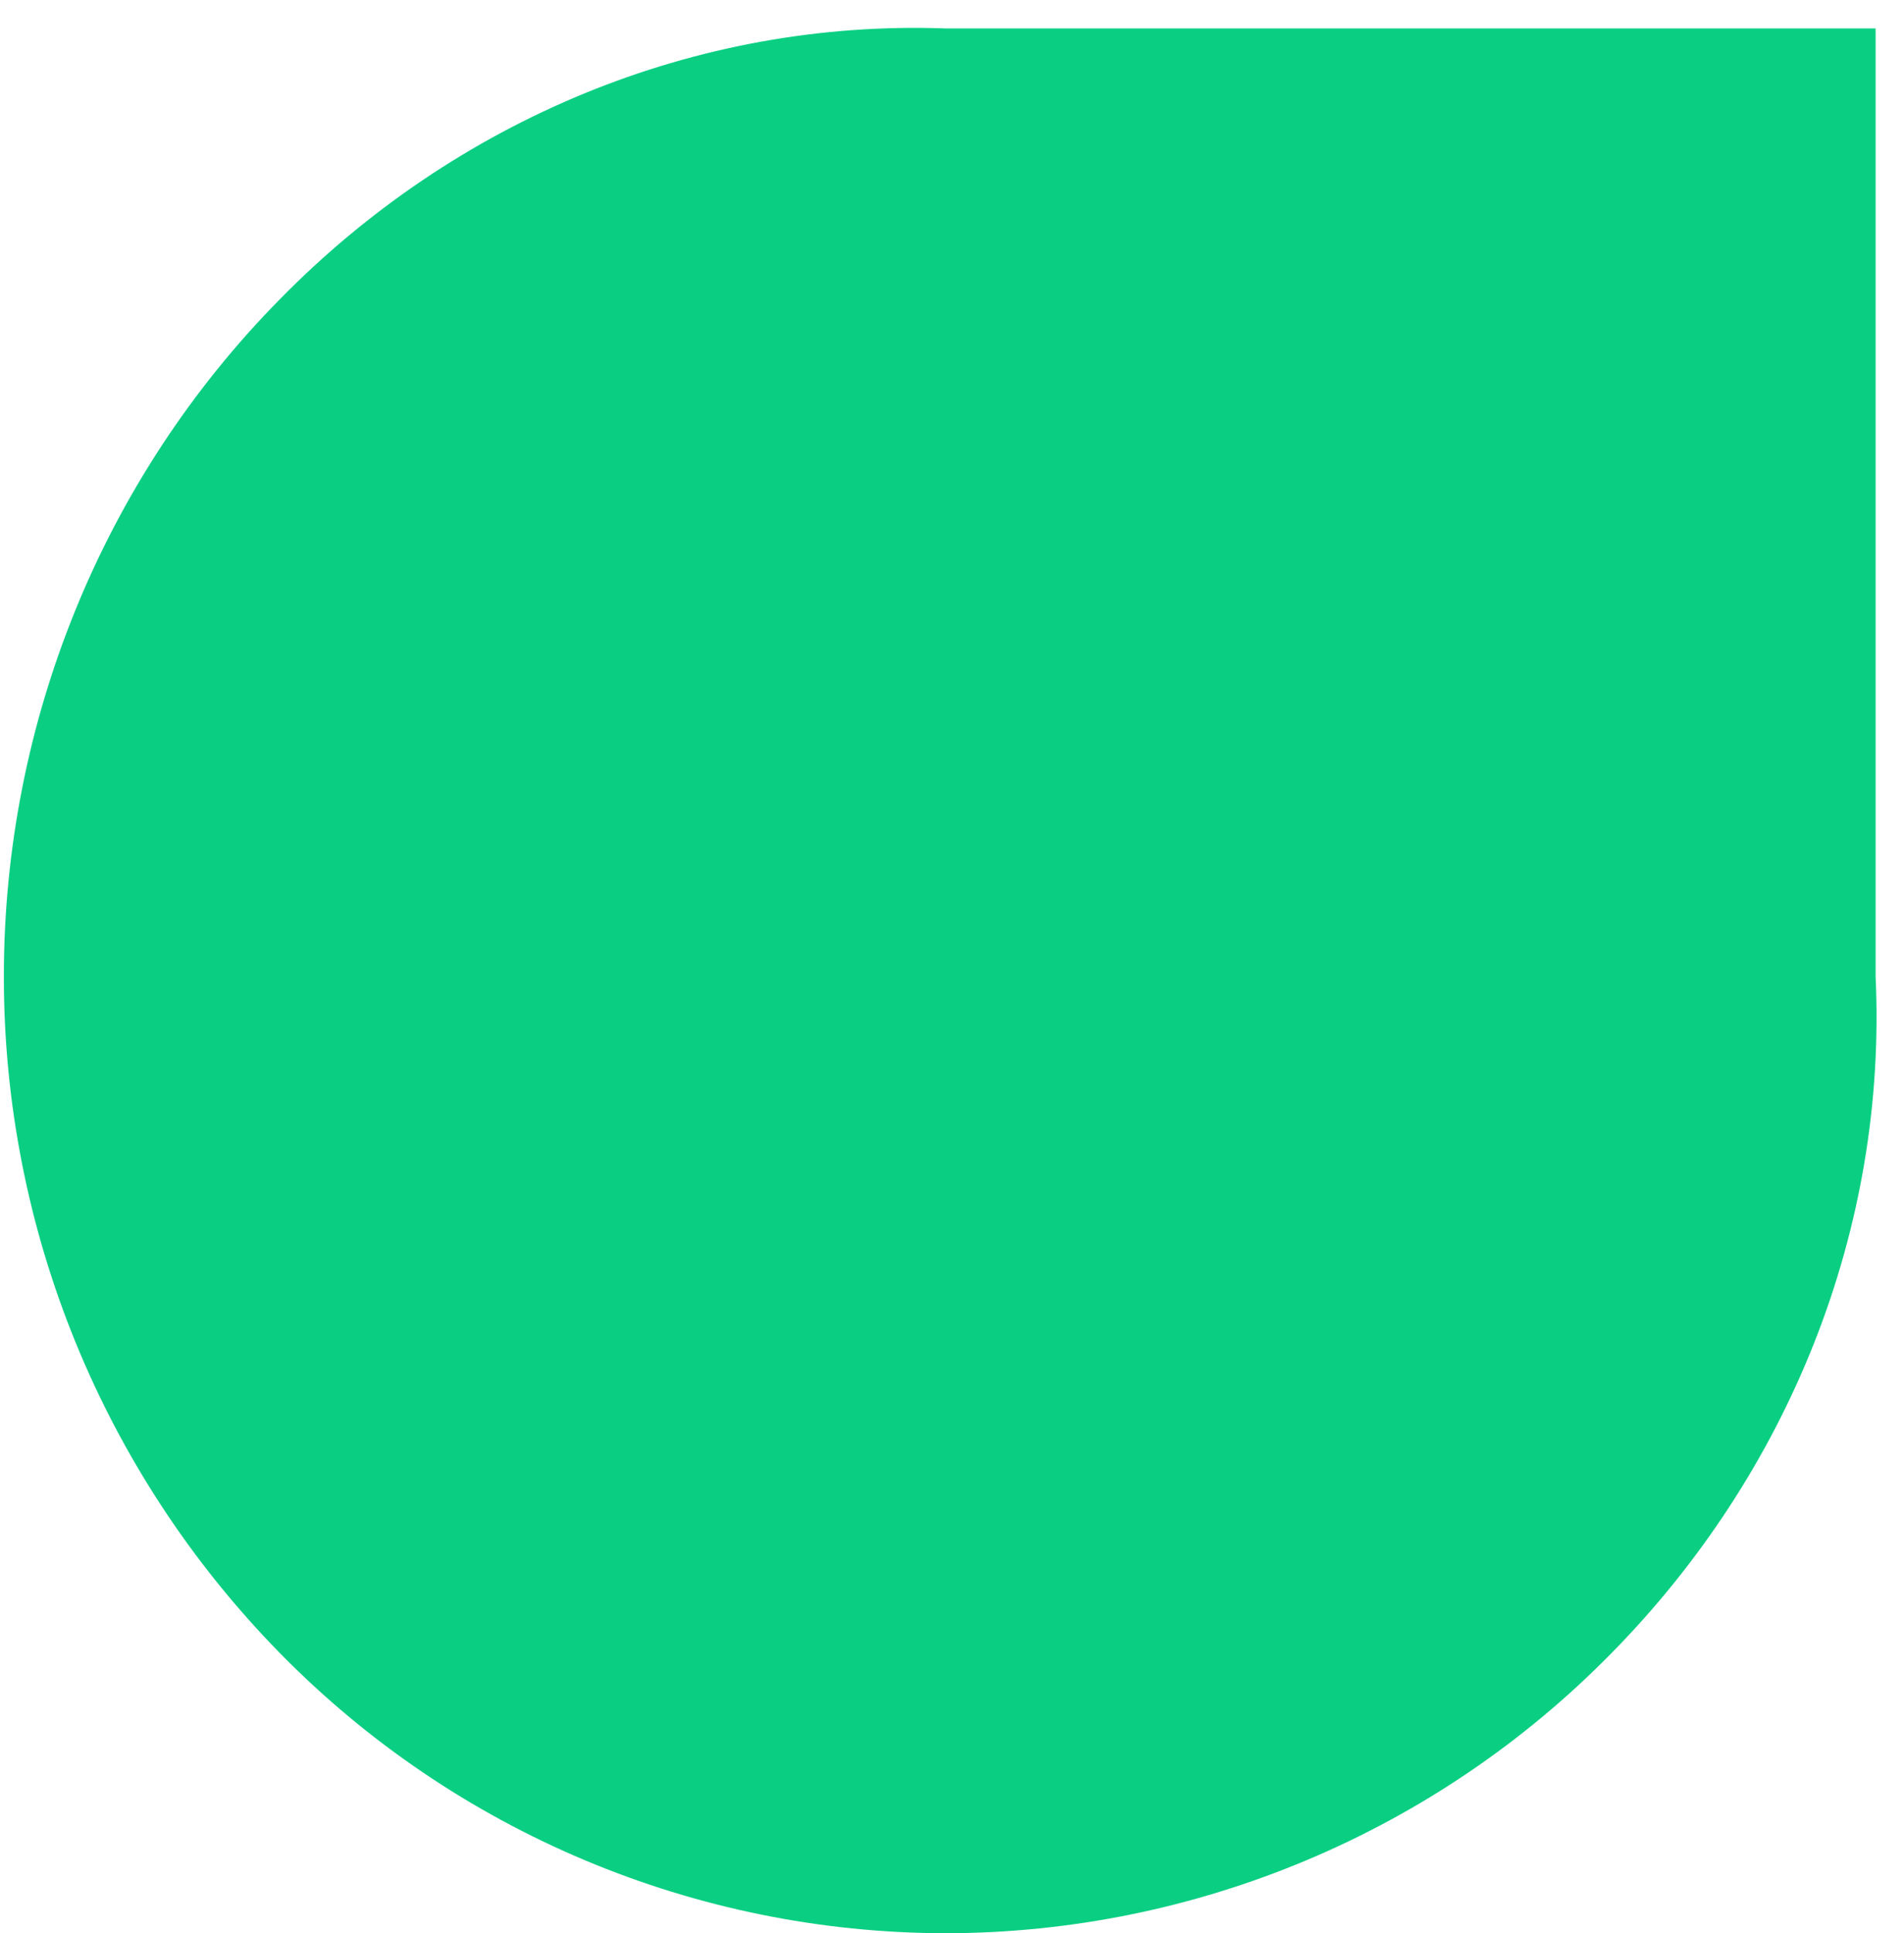
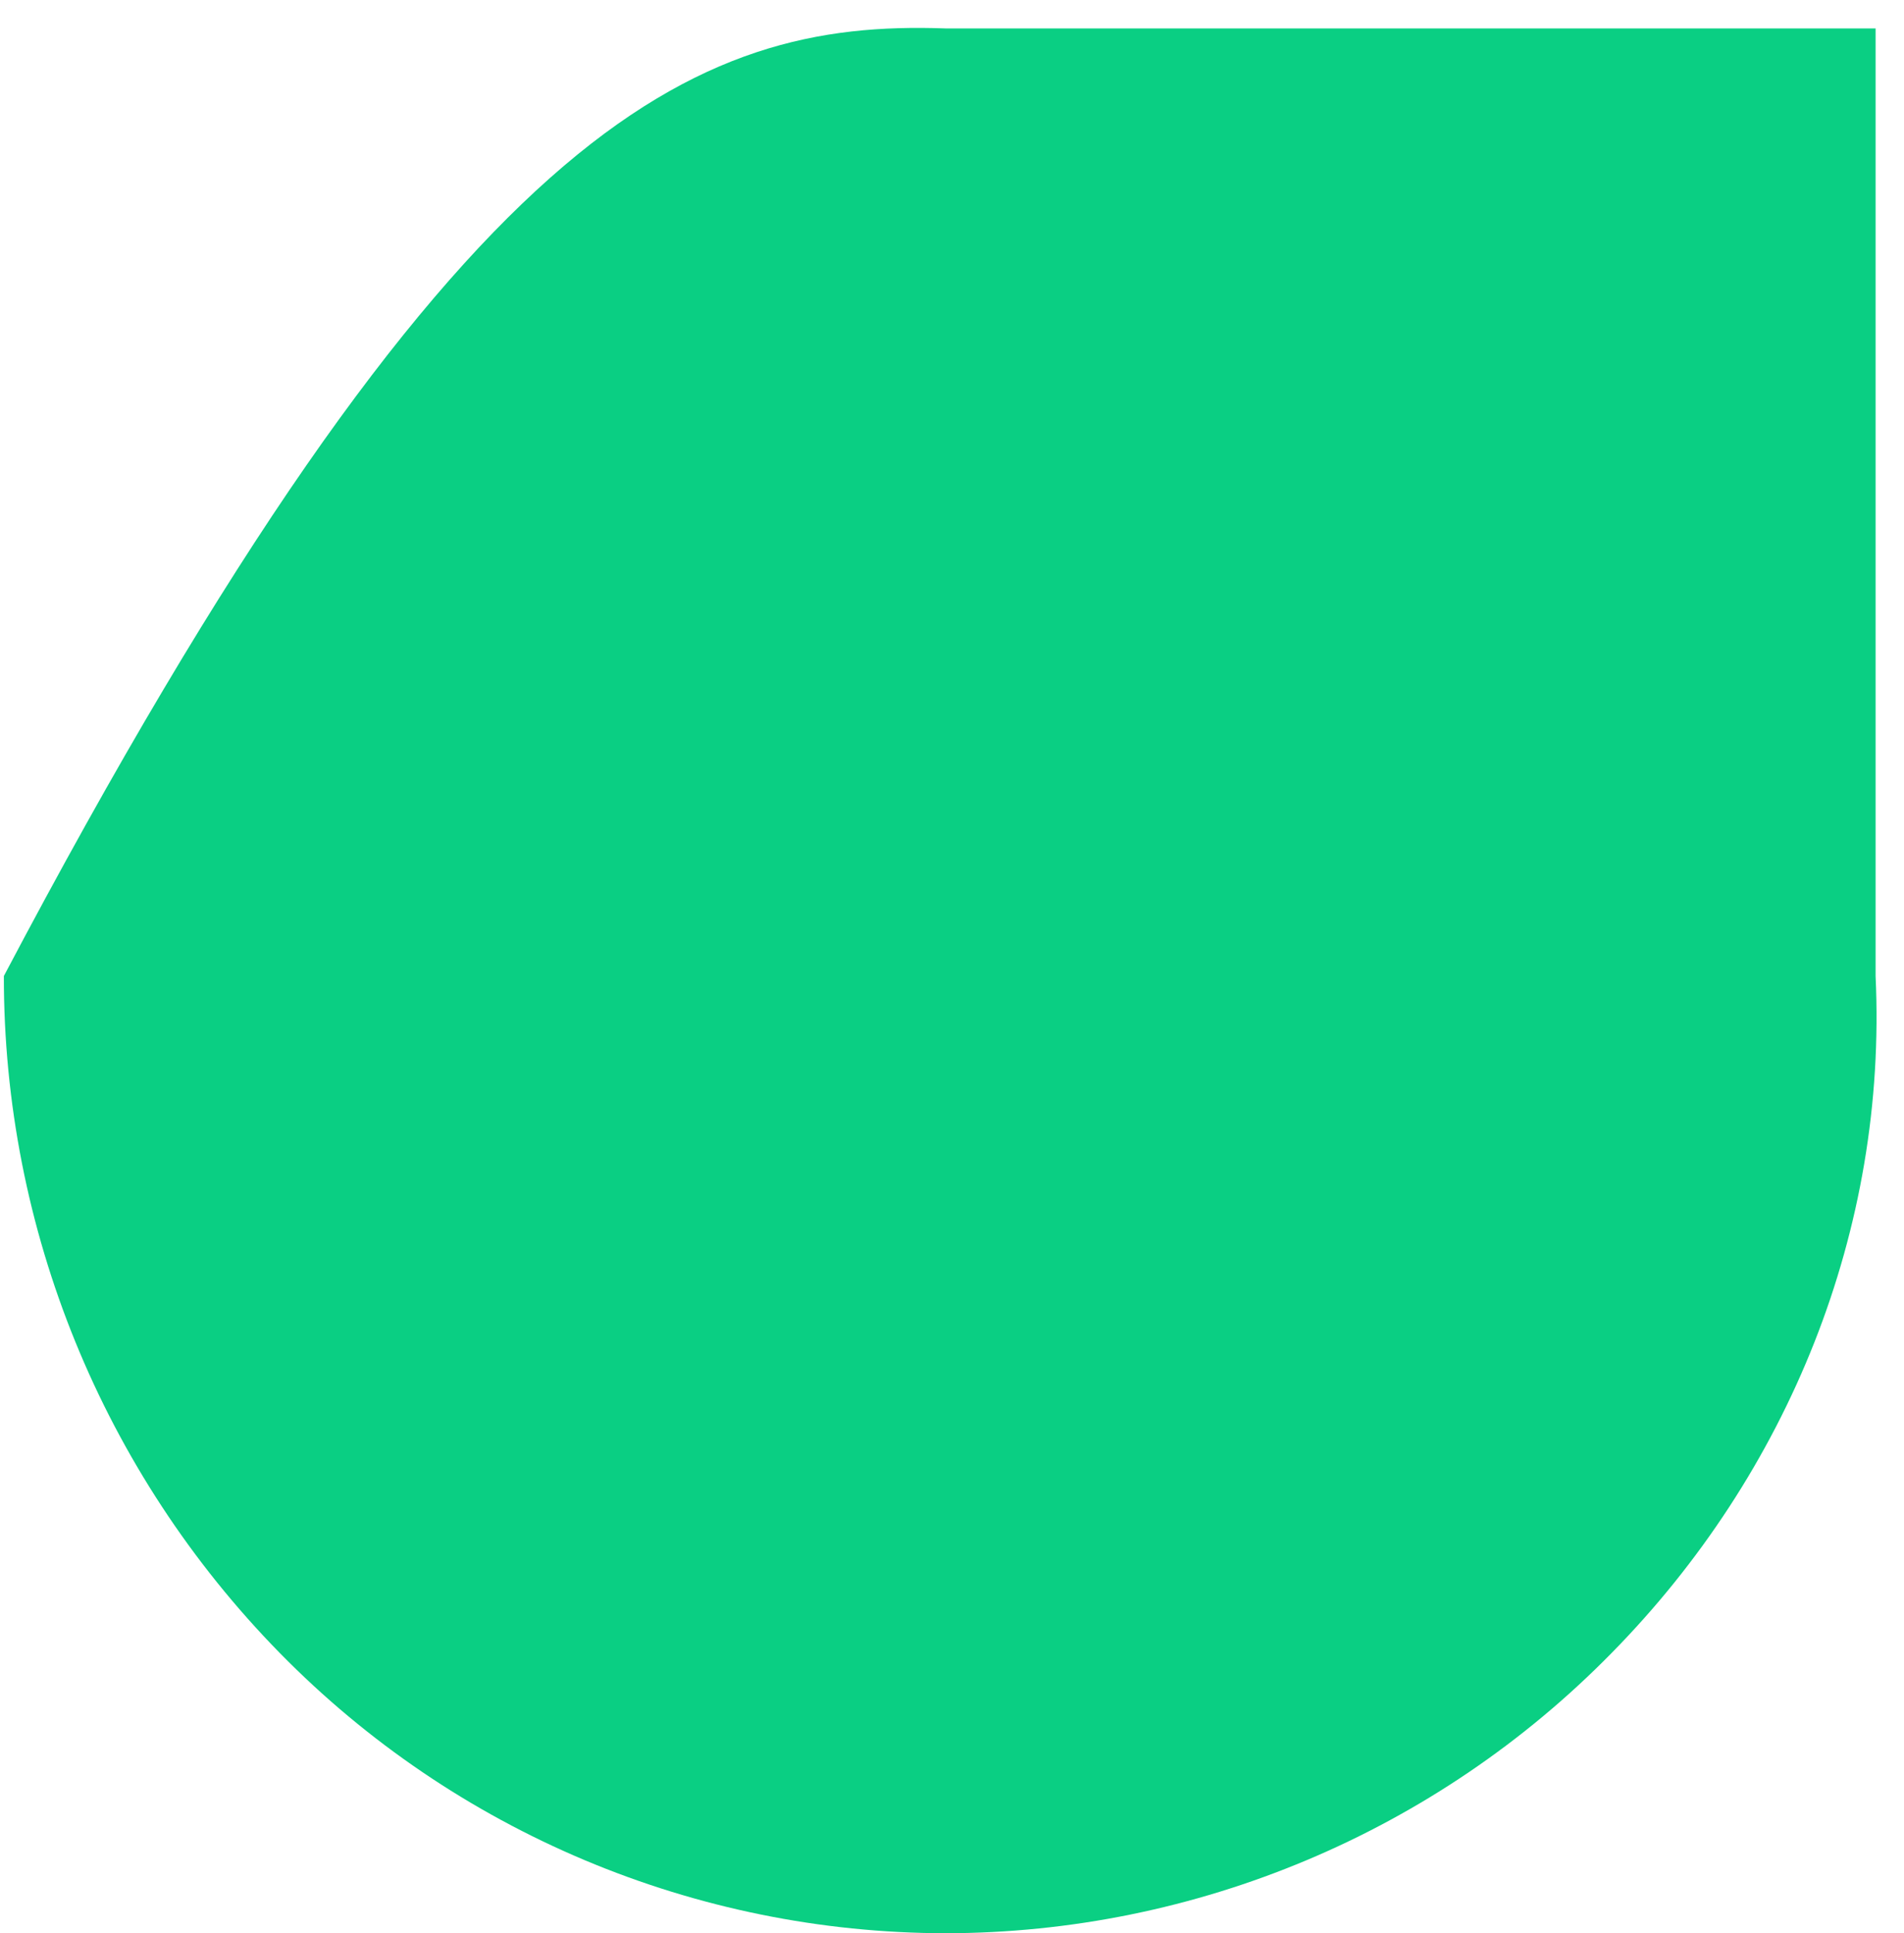
<svg xmlns="http://www.w3.org/2000/svg" version="1.1" width="67px" height="68px">
  <g transform="matrix(1 0 0 1 -862 -3401 )">
-     <path d="M 9.842 58.139  C 3.61 51.782  0.125 43.232  0.136 34.33  C 0.136 25.406  3.625 16.839  9.842 10.531  C 16.014 4.235  24.457 0.682  33.274 1  L 66 1  L 66 34.33  C 66.42 43.264  62.931 51.822  56.715 58.139  C 50.54 64.437  42.094 67.99  33.274 68  C 24.457 67.988  16.014 64.435  9.842 58.139  Z " fill-rule="nonzero" fill="#0acf83" stroke="none" transform="matrix(1 0 0 1 862 3401 )" />
+     <path d="M 9.842 58.139  C 3.61 51.782  0.125 43.232  0.136 34.33  C 16.014 4.235  24.457 0.682  33.274 1  L 66 1  L 66 34.33  C 66.42 43.264  62.931 51.822  56.715 58.139  C 50.54 64.437  42.094 67.99  33.274 68  C 24.457 67.988  16.014 64.435  9.842 58.139  Z " fill-rule="nonzero" fill="#0acf83" stroke="none" transform="matrix(1 0 0 1 862 3401 )" />
  </g>
</svg>